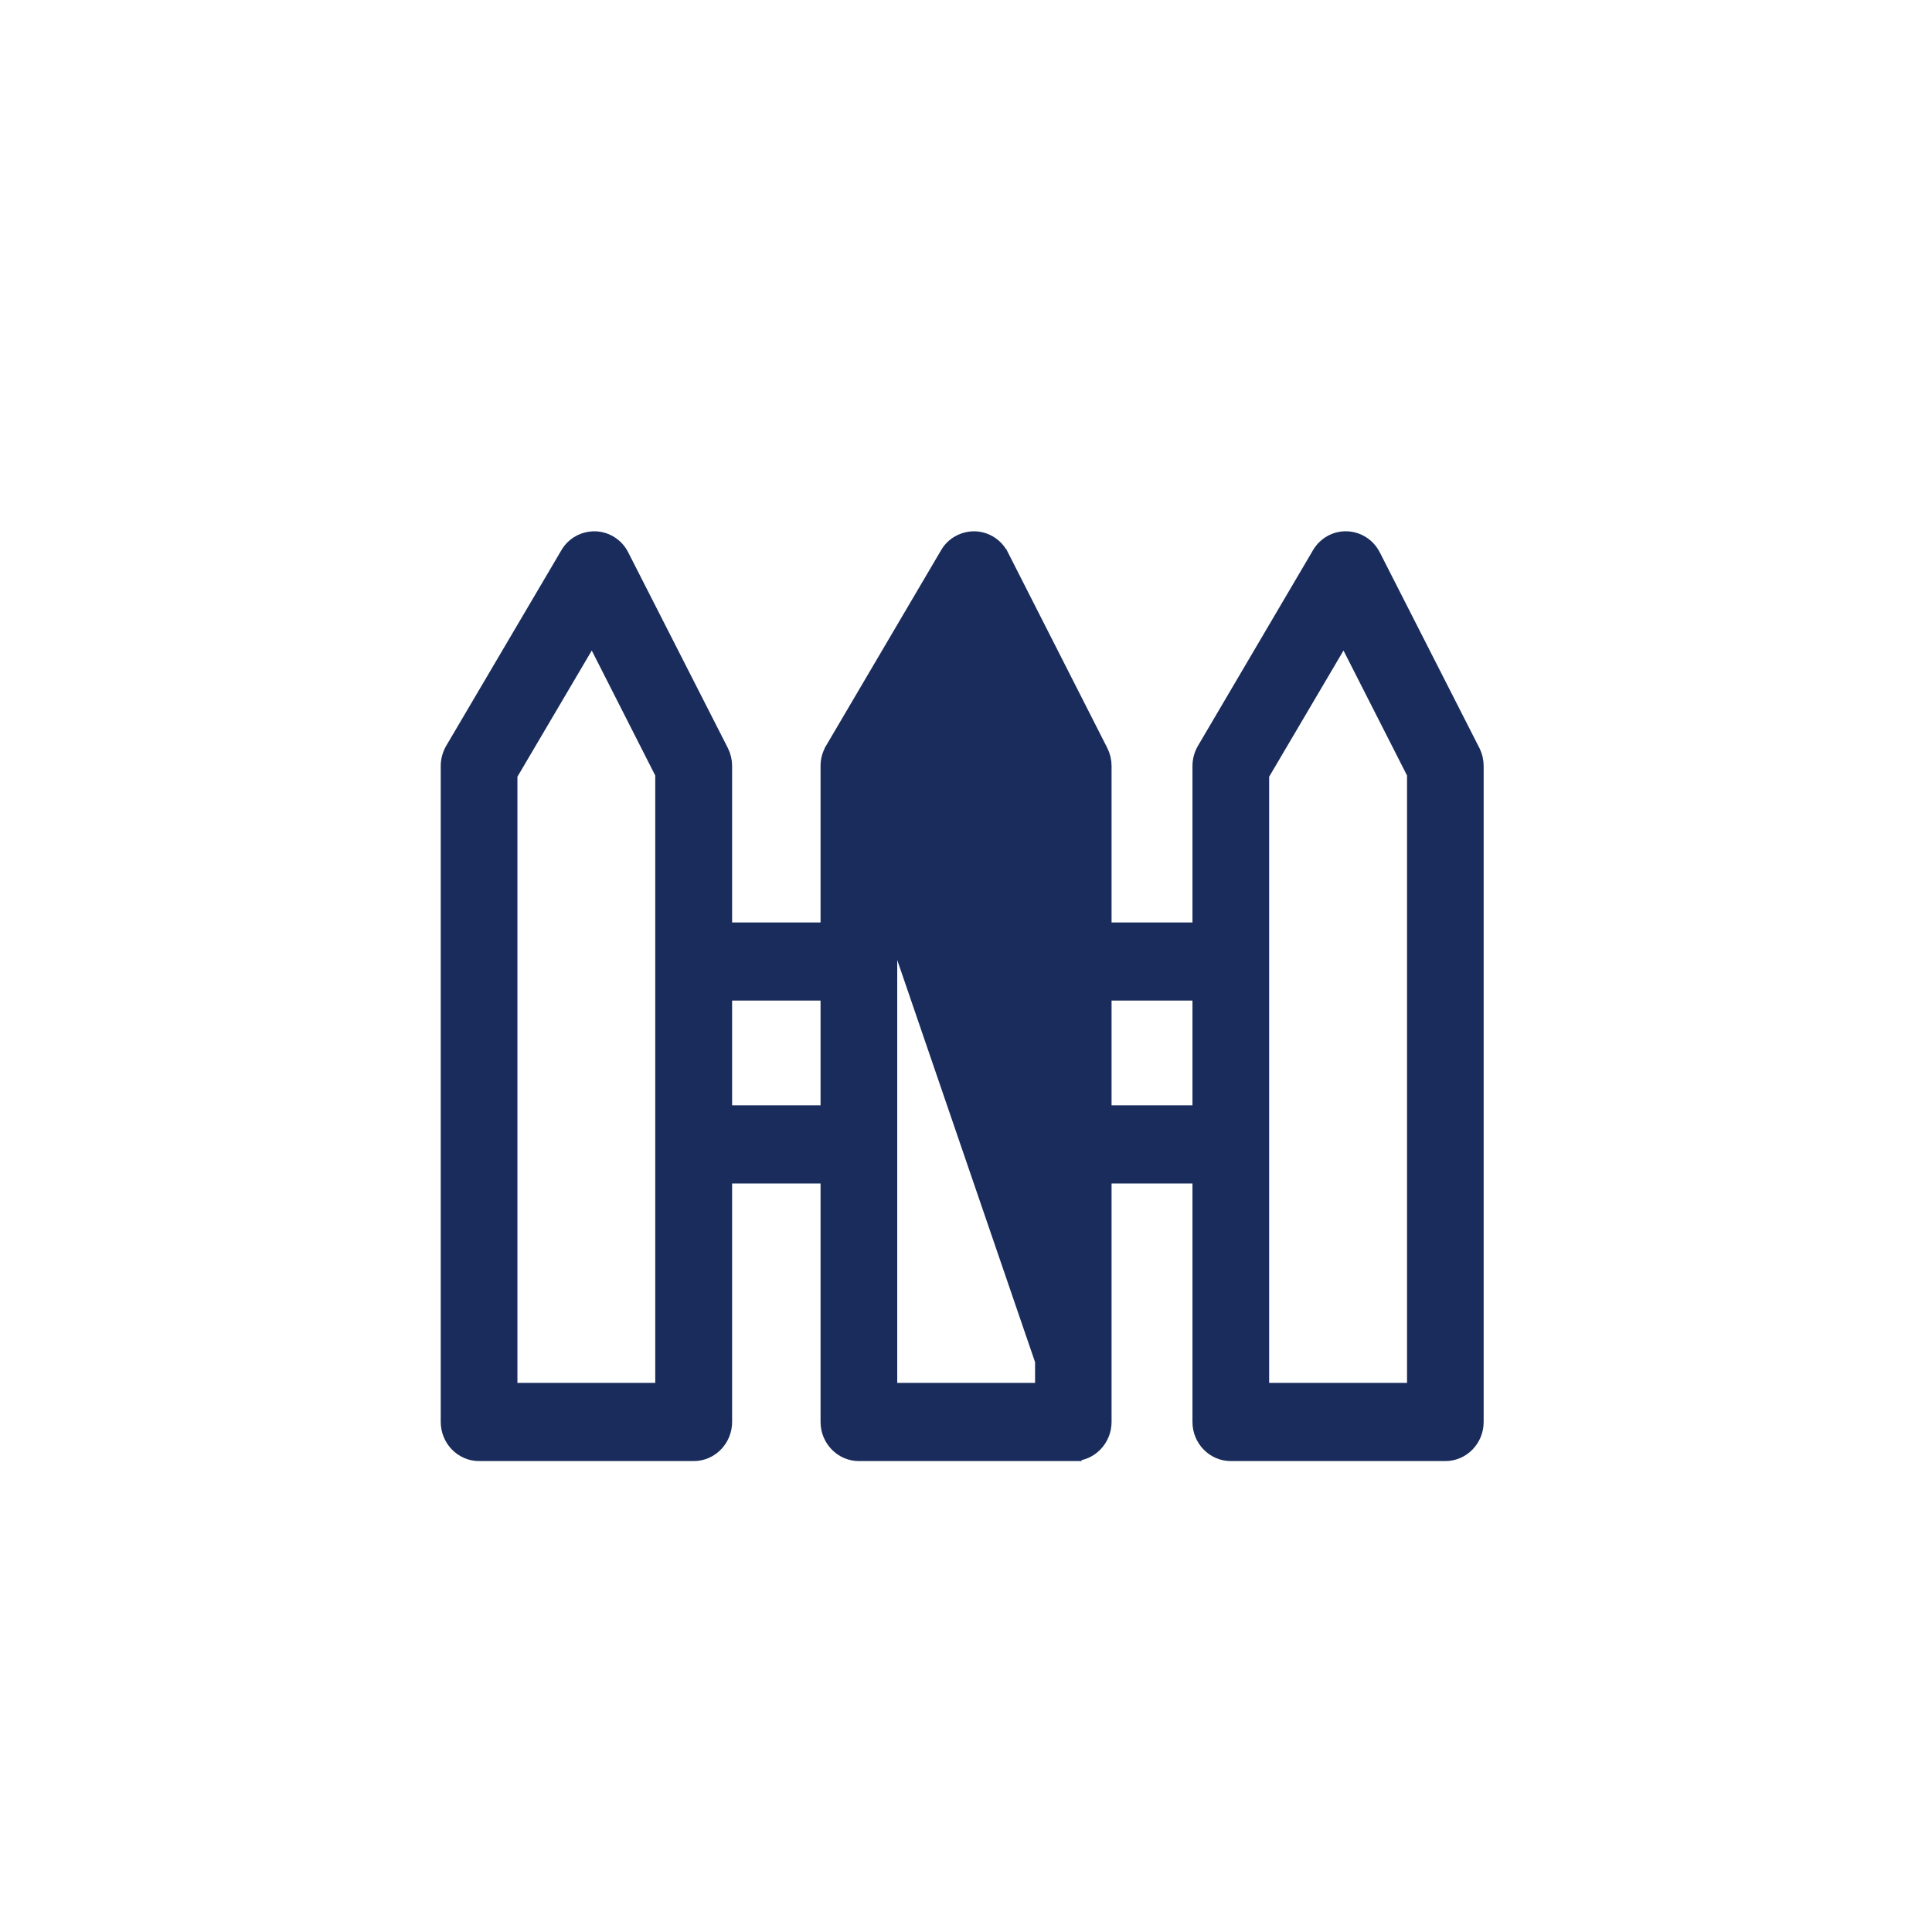
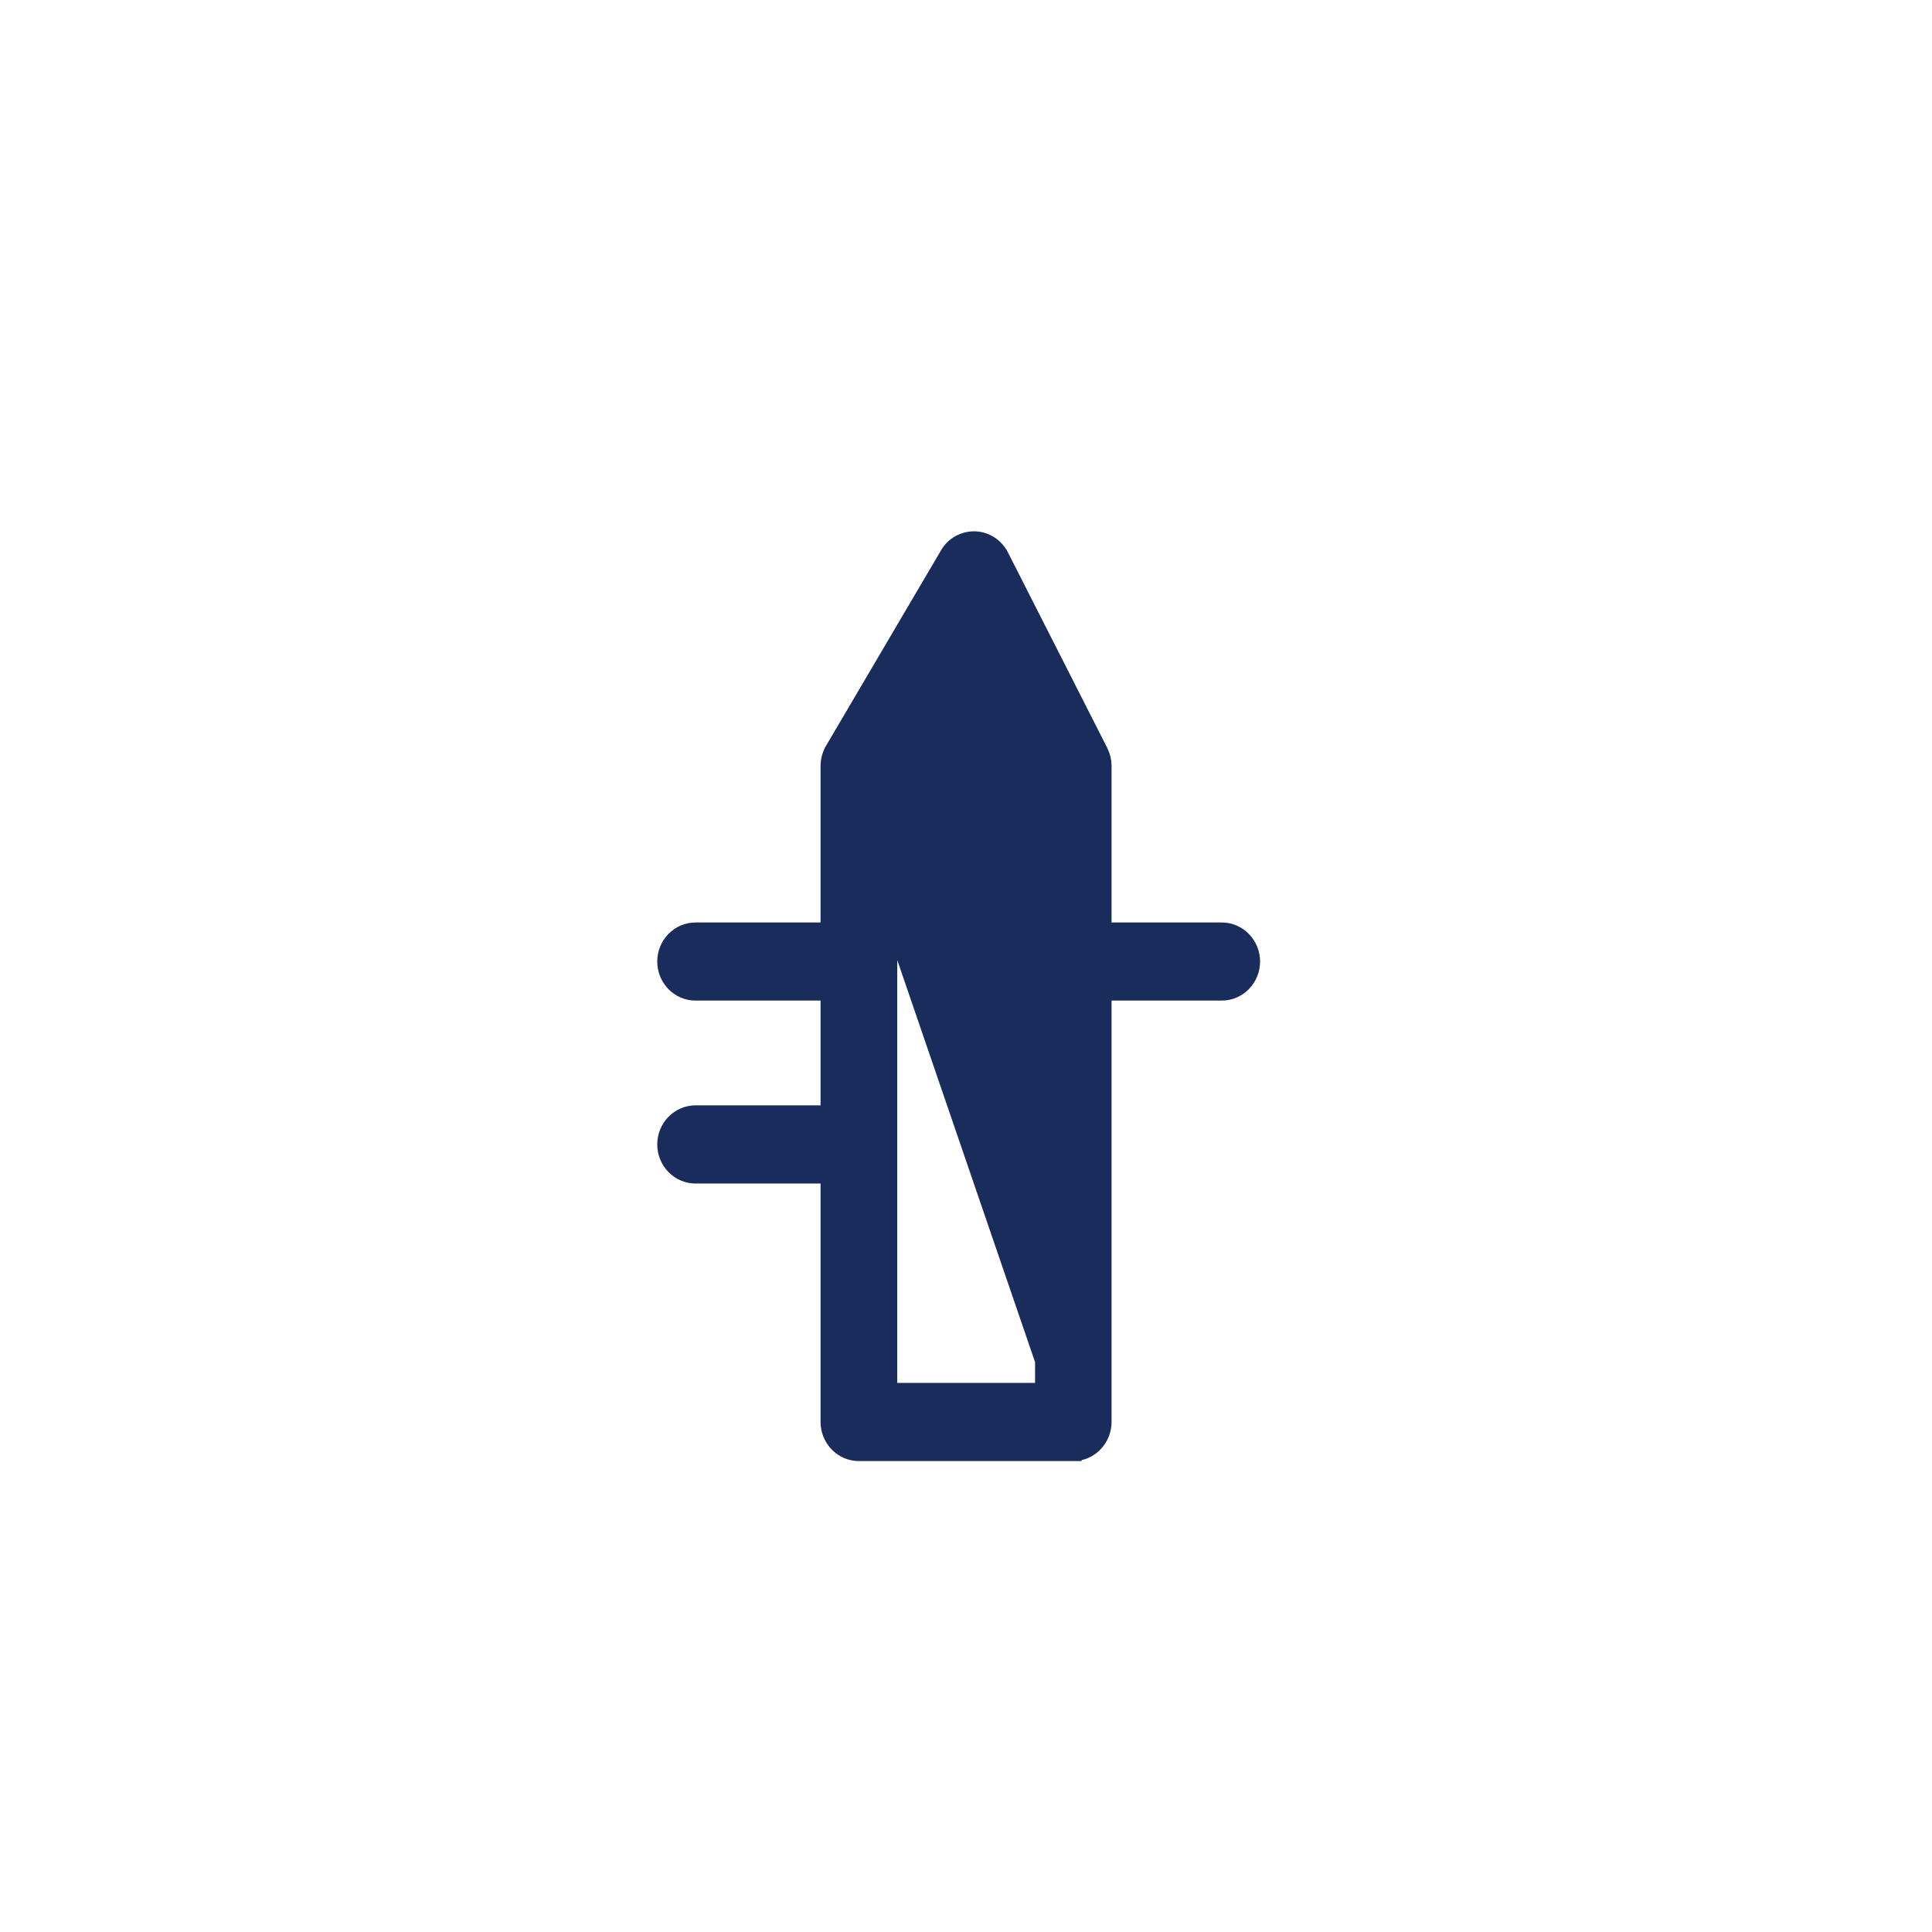
<svg xmlns="http://www.w3.org/2000/svg" width="32" height="32" viewBox="0 0 32 32" fill="none">
-   <path d="M7.477 12.403L7.477 12.403L7.477 12.404C7.427 12.489 7.4 12.586 7.4 12.686V23.552C7.4 23.851 7.638 24.1 7.935 24.1H11.491C11.788 24.1 12.026 23.851 12.026 23.552V12.686C12.026 12.6 12.006 12.514 11.966 12.434L11.966 12.434L10.317 9.196C10.317 9.196 10.317 9.196 10.317 9.196C10.229 9.019 10.053 8.907 9.86 8.9L9.86 8.9L9.858 8.9C9.663 8.897 9.483 8.994 9.384 9.165L7.477 12.403ZM10.953 12.821V23.005H8.47V12.838L9.808 10.567L10.953 12.821Z" fill="#192C5C" stroke="#192C5C" stroke-width="0.2" />
-   <path d="M13.768 12.403L13.768 12.403L15.673 9.165C15.771 8.993 15.955 8.897 16.146 8.9L16.148 8.9L16.148 8.9C16.341 8.907 16.517 9.019 16.605 9.196C16.605 9.196 16.605 9.196 16.606 9.196L18.251 12.434L18.251 12.434C18.291 12.514 18.311 12.6 18.311 12.686V23.552C18.311 23.85 18.075 24.098 17.779 24.1L13.768 12.403ZM13.768 12.403L13.768 12.404M13.768 12.403L13.768 12.404M13.768 12.404C13.718 12.489 13.691 12.586 13.691 12.686V23.552C13.691 23.851 13.929 24.1 14.226 24.1H17.777L13.768 12.404ZM17.244 12.821V23.005H14.761V12.838L16.099 10.567L17.244 12.821Z" fill="#192C5C" stroke="#192C5C" stroke-width="0.2" />
-   <path d="M19.928 12.404L19.928 12.404L19.928 12.404C19.878 12.49 19.851 12.586 19.851 12.687V23.553C19.851 23.852 20.089 24.1 20.386 24.1H23.939C24.237 24.1 24.474 23.852 24.474 23.553V12.687C24.474 12.6 24.454 12.514 24.414 12.435L24.414 12.434L22.766 9.197C22.766 9.196 22.766 9.196 22.765 9.196C22.677 9.019 22.501 8.907 22.308 8.9L22.308 8.9C22.11 8.893 21.933 8.996 21.833 9.164L21.833 9.165L19.928 12.404ZM23.405 12.821V23.005H20.921V12.838L22.259 10.567L23.405 12.821Z" fill="#192C5C" stroke="#192C5C" stroke-width="0.2" />
+   <path d="M13.768 12.403L13.768 12.403L15.673 9.165C15.771 8.993 15.955 8.897 16.146 8.9L16.148 8.9L16.148 8.9C16.341 8.907 16.517 9.019 16.605 9.196C16.605 9.196 16.605 9.196 16.606 9.196L18.251 12.434L18.251 12.434C18.291 12.514 18.311 12.6 18.311 12.686V23.552C18.311 23.85 18.075 24.098 17.779 24.1L13.768 12.403ZM13.768 12.403L13.768 12.404M13.768 12.403M13.768 12.404C13.718 12.489 13.691 12.586 13.691 12.686V23.552C13.691 23.851 13.929 24.1 14.226 24.1H17.777L13.768 12.404ZM17.244 12.821V23.005H14.761V12.838L16.099 10.567L17.244 12.821Z" fill="#192C5C" stroke="#192C5C" stroke-width="0.2" />
  <path d="M11.521 16.473H13.962C14.26 16.473 14.497 16.225 14.497 15.926C14.497 15.627 14.26 15.379 13.962 15.379H11.521C11.223 15.379 10.986 15.627 10.986 15.926C10.986 16.225 11.223 16.473 11.521 16.473Z" fill="#192C5C" stroke="#192C5C" stroke-width="0.2" />
  <path d="M11.521 19.503H13.962C14.26 19.503 14.497 19.254 14.497 18.955C14.497 18.656 14.26 18.408 13.962 18.408H11.521C11.223 18.408 10.986 18.656 10.986 18.955C10.986 19.254 11.223 19.503 11.521 19.503Z" fill="#192C5C" stroke="#192C5C" stroke-width="0.2" />
  <path d="M17.794 16.473H20.236C20.533 16.473 20.771 16.225 20.771 15.926C20.771 15.627 20.533 15.379 20.236 15.379H17.794C17.497 15.379 17.259 15.627 17.259 15.926C17.259 16.225 17.497 16.473 17.794 16.473Z" fill="#192C5C" stroke="#192C5C" stroke-width="0.2" />
-   <path d="M17.794 19.503H20.236C20.533 19.503 20.771 19.254 20.771 18.955C20.771 18.656 20.533 18.408 20.236 18.408H17.794C17.497 18.408 17.259 18.656 17.259 18.955C17.259 19.254 17.497 19.503 17.794 19.503Z" fill="#192C5C" stroke="#192C5C" stroke-width="0.2" />
</svg>